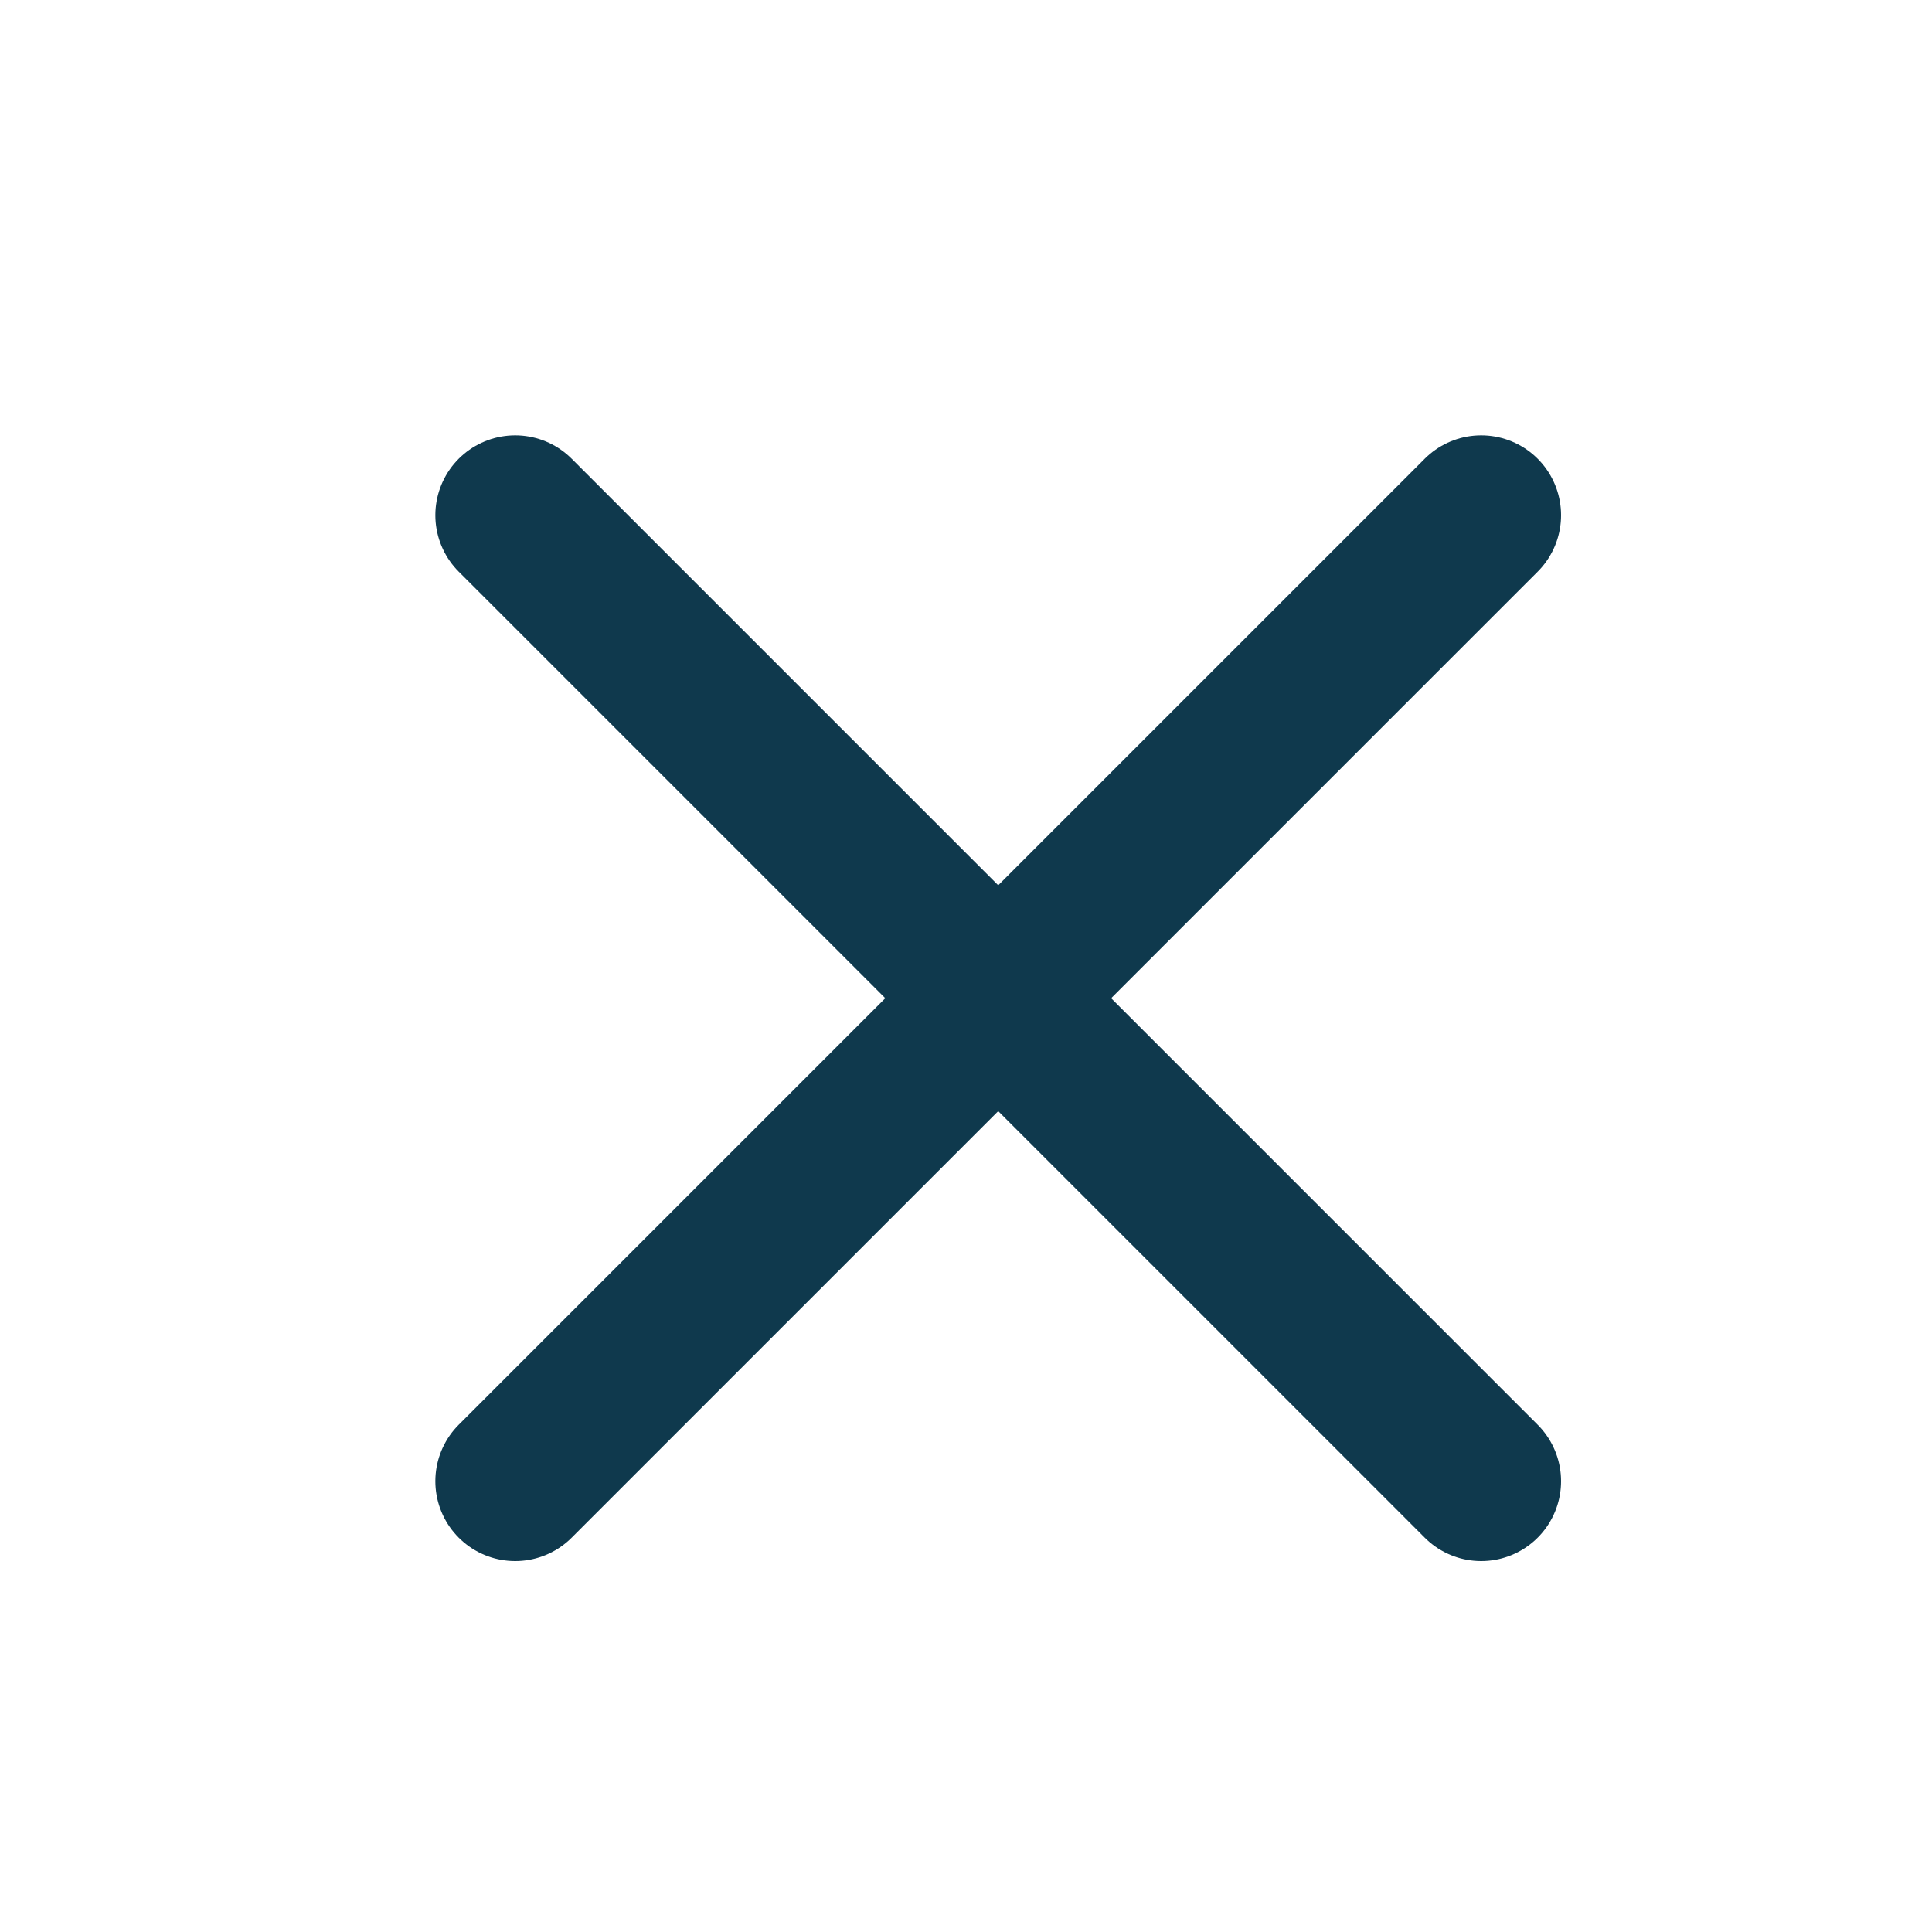
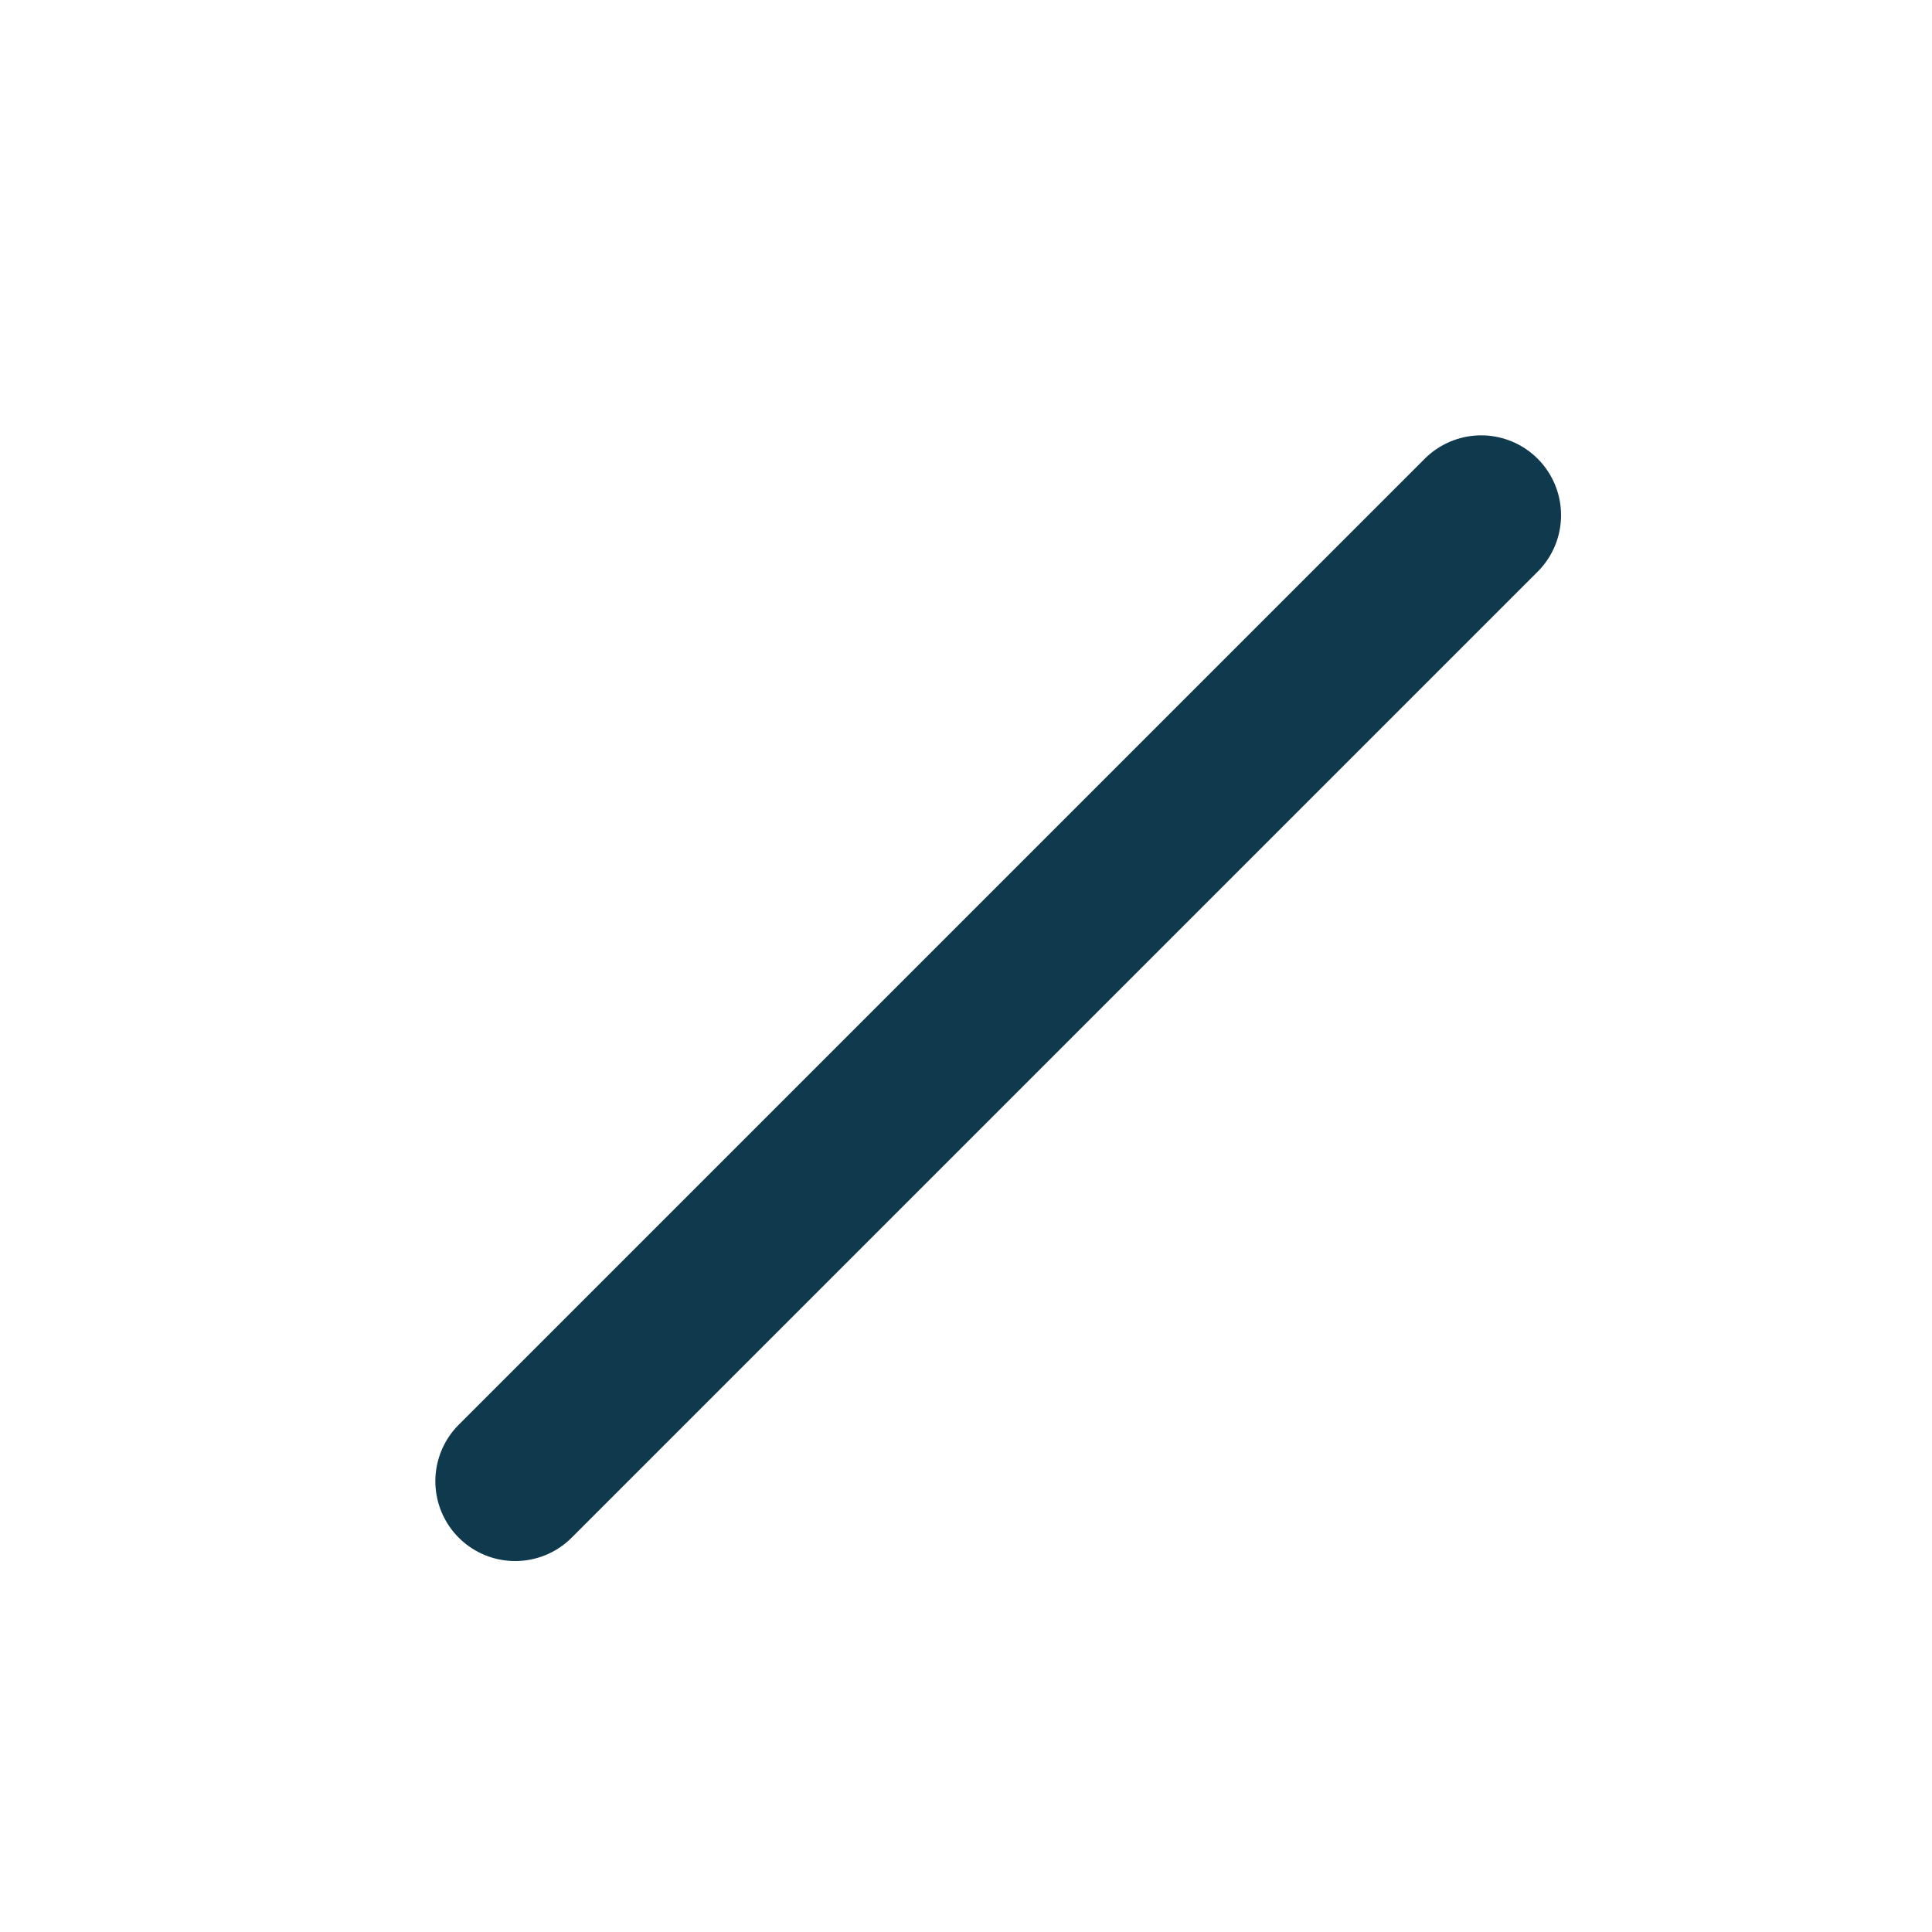
<svg xmlns="http://www.w3.org/2000/svg" width="30" height="30" viewBox="0 0 30 30" fill="none">
  <path d="M23 8L8 23" stroke="#0F394D" stroke-width="2.48" stroke-linecap="round" stroke-linejoin="round" />
-   <path d="M8 8L23 23" stroke="#0F394D" stroke-width="2.48" stroke-linecap="round" stroke-linejoin="round" />
</svg>